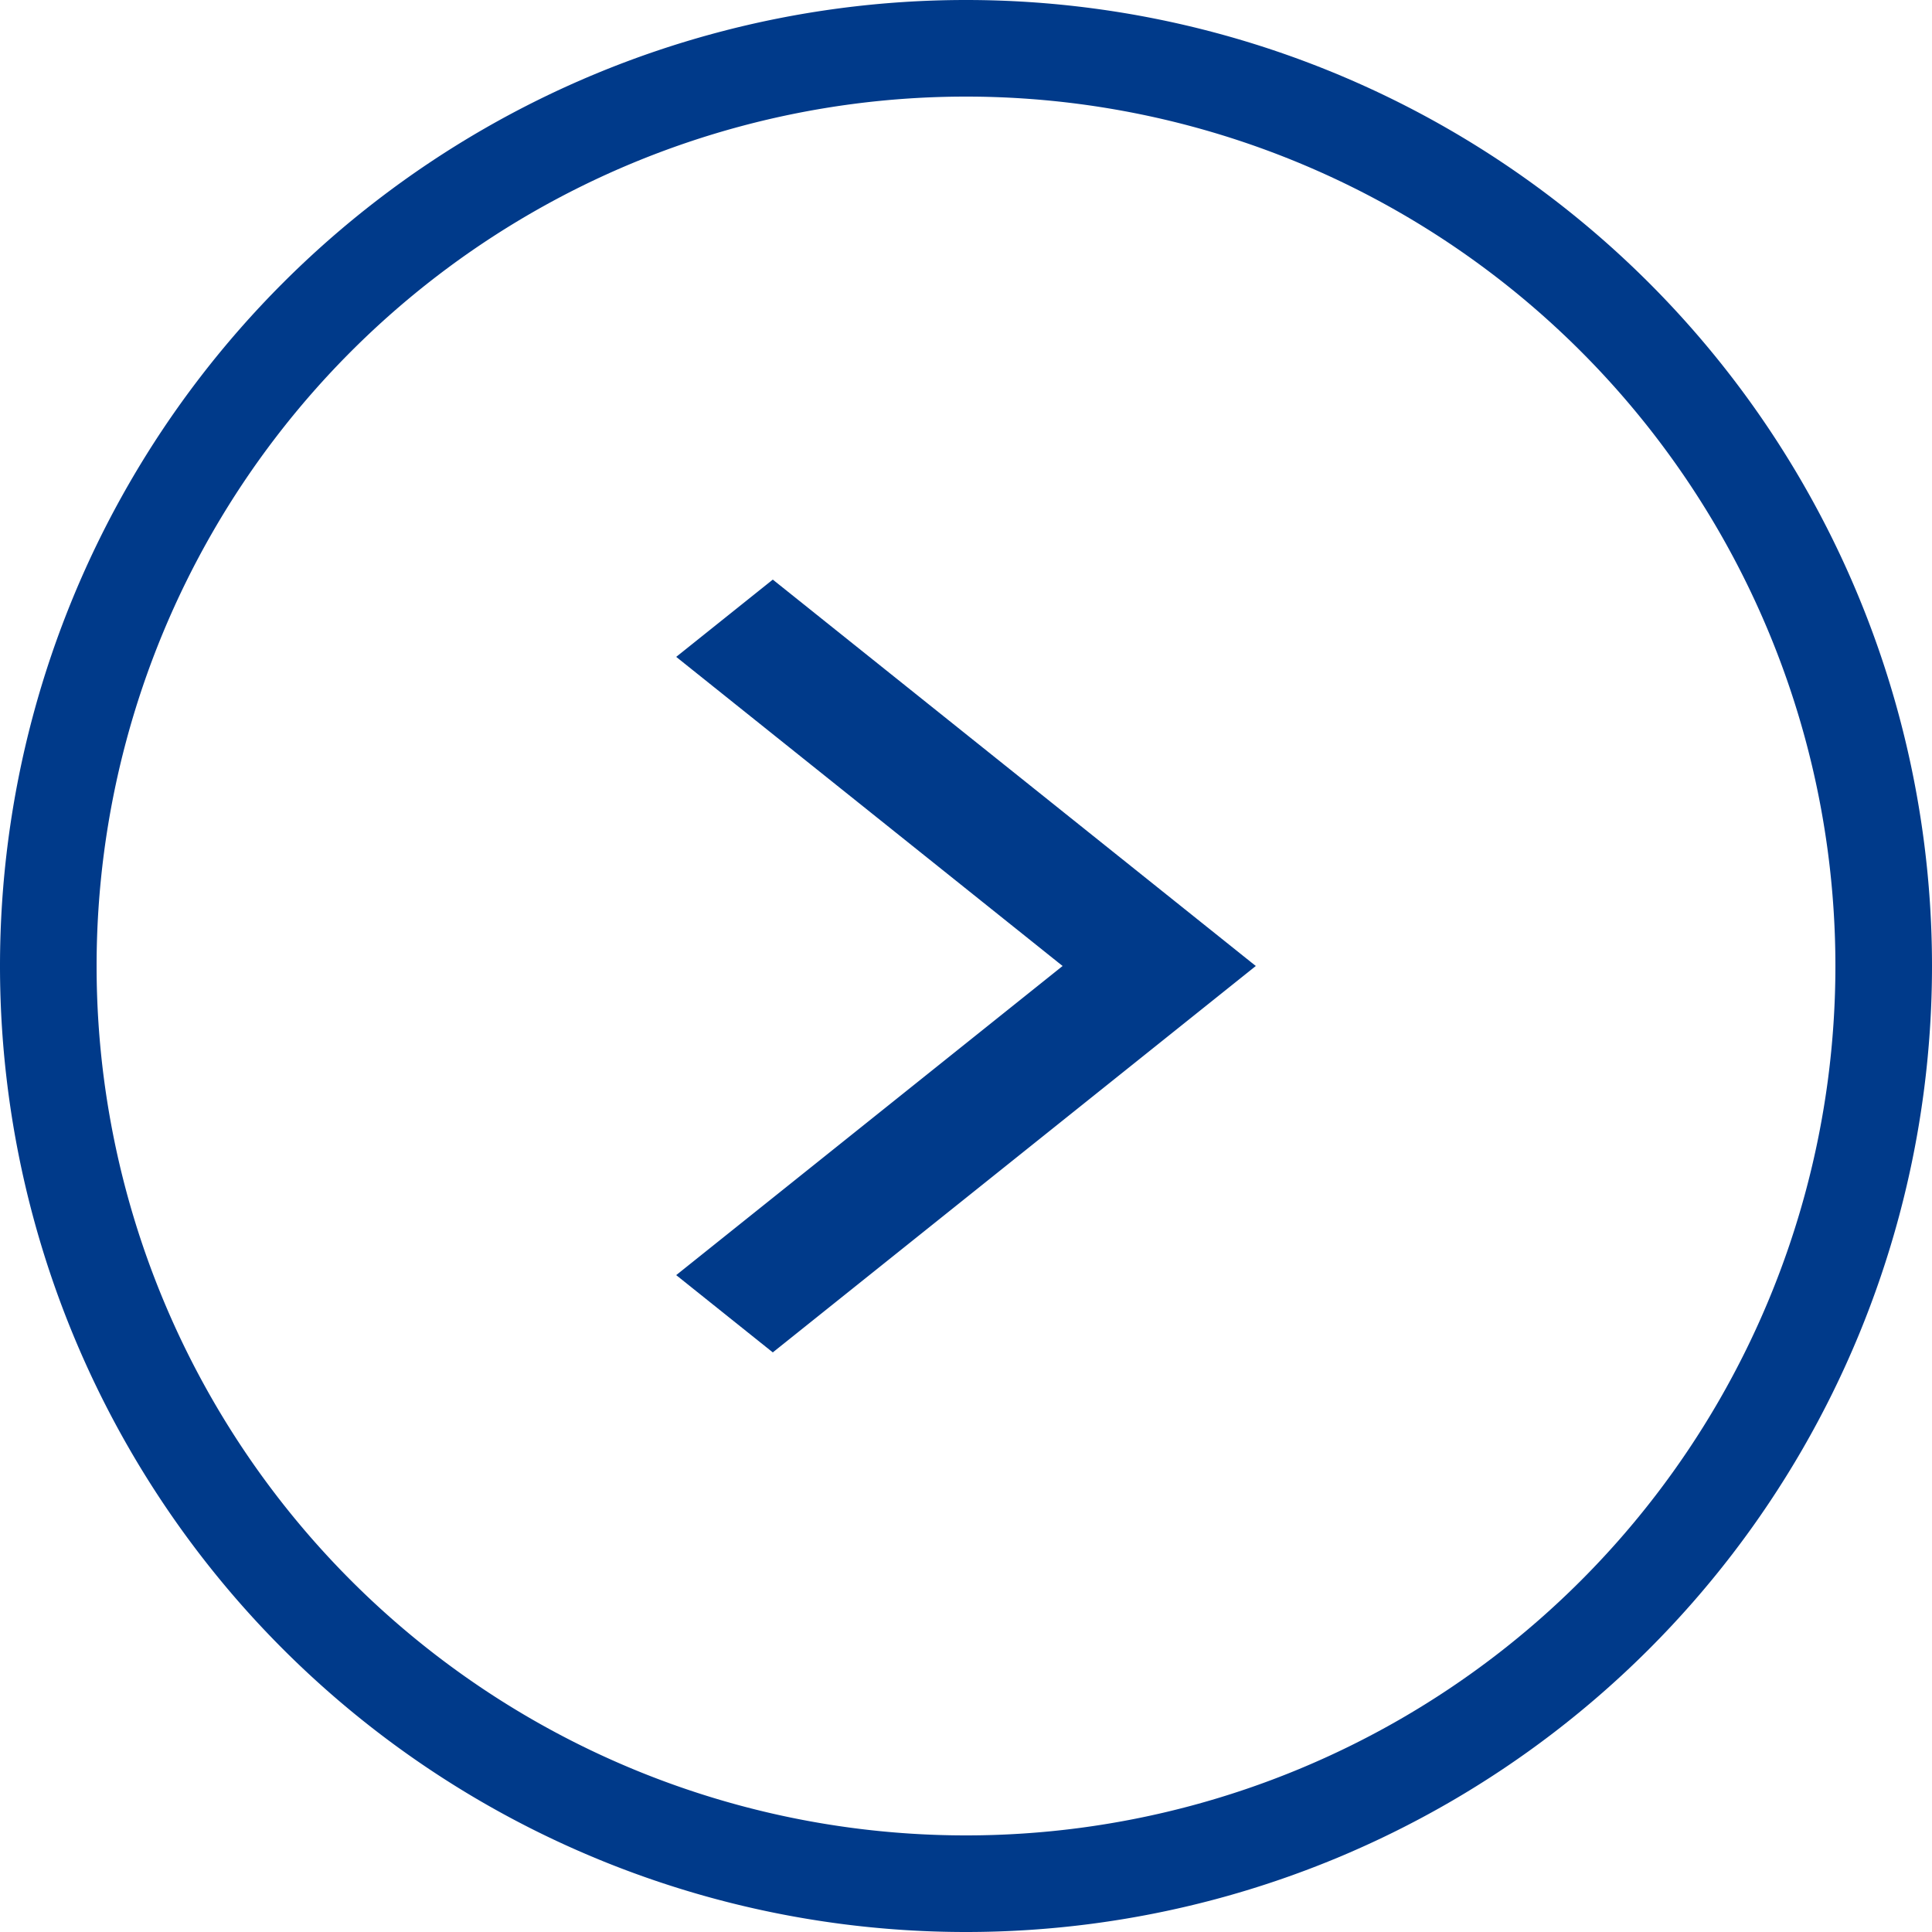
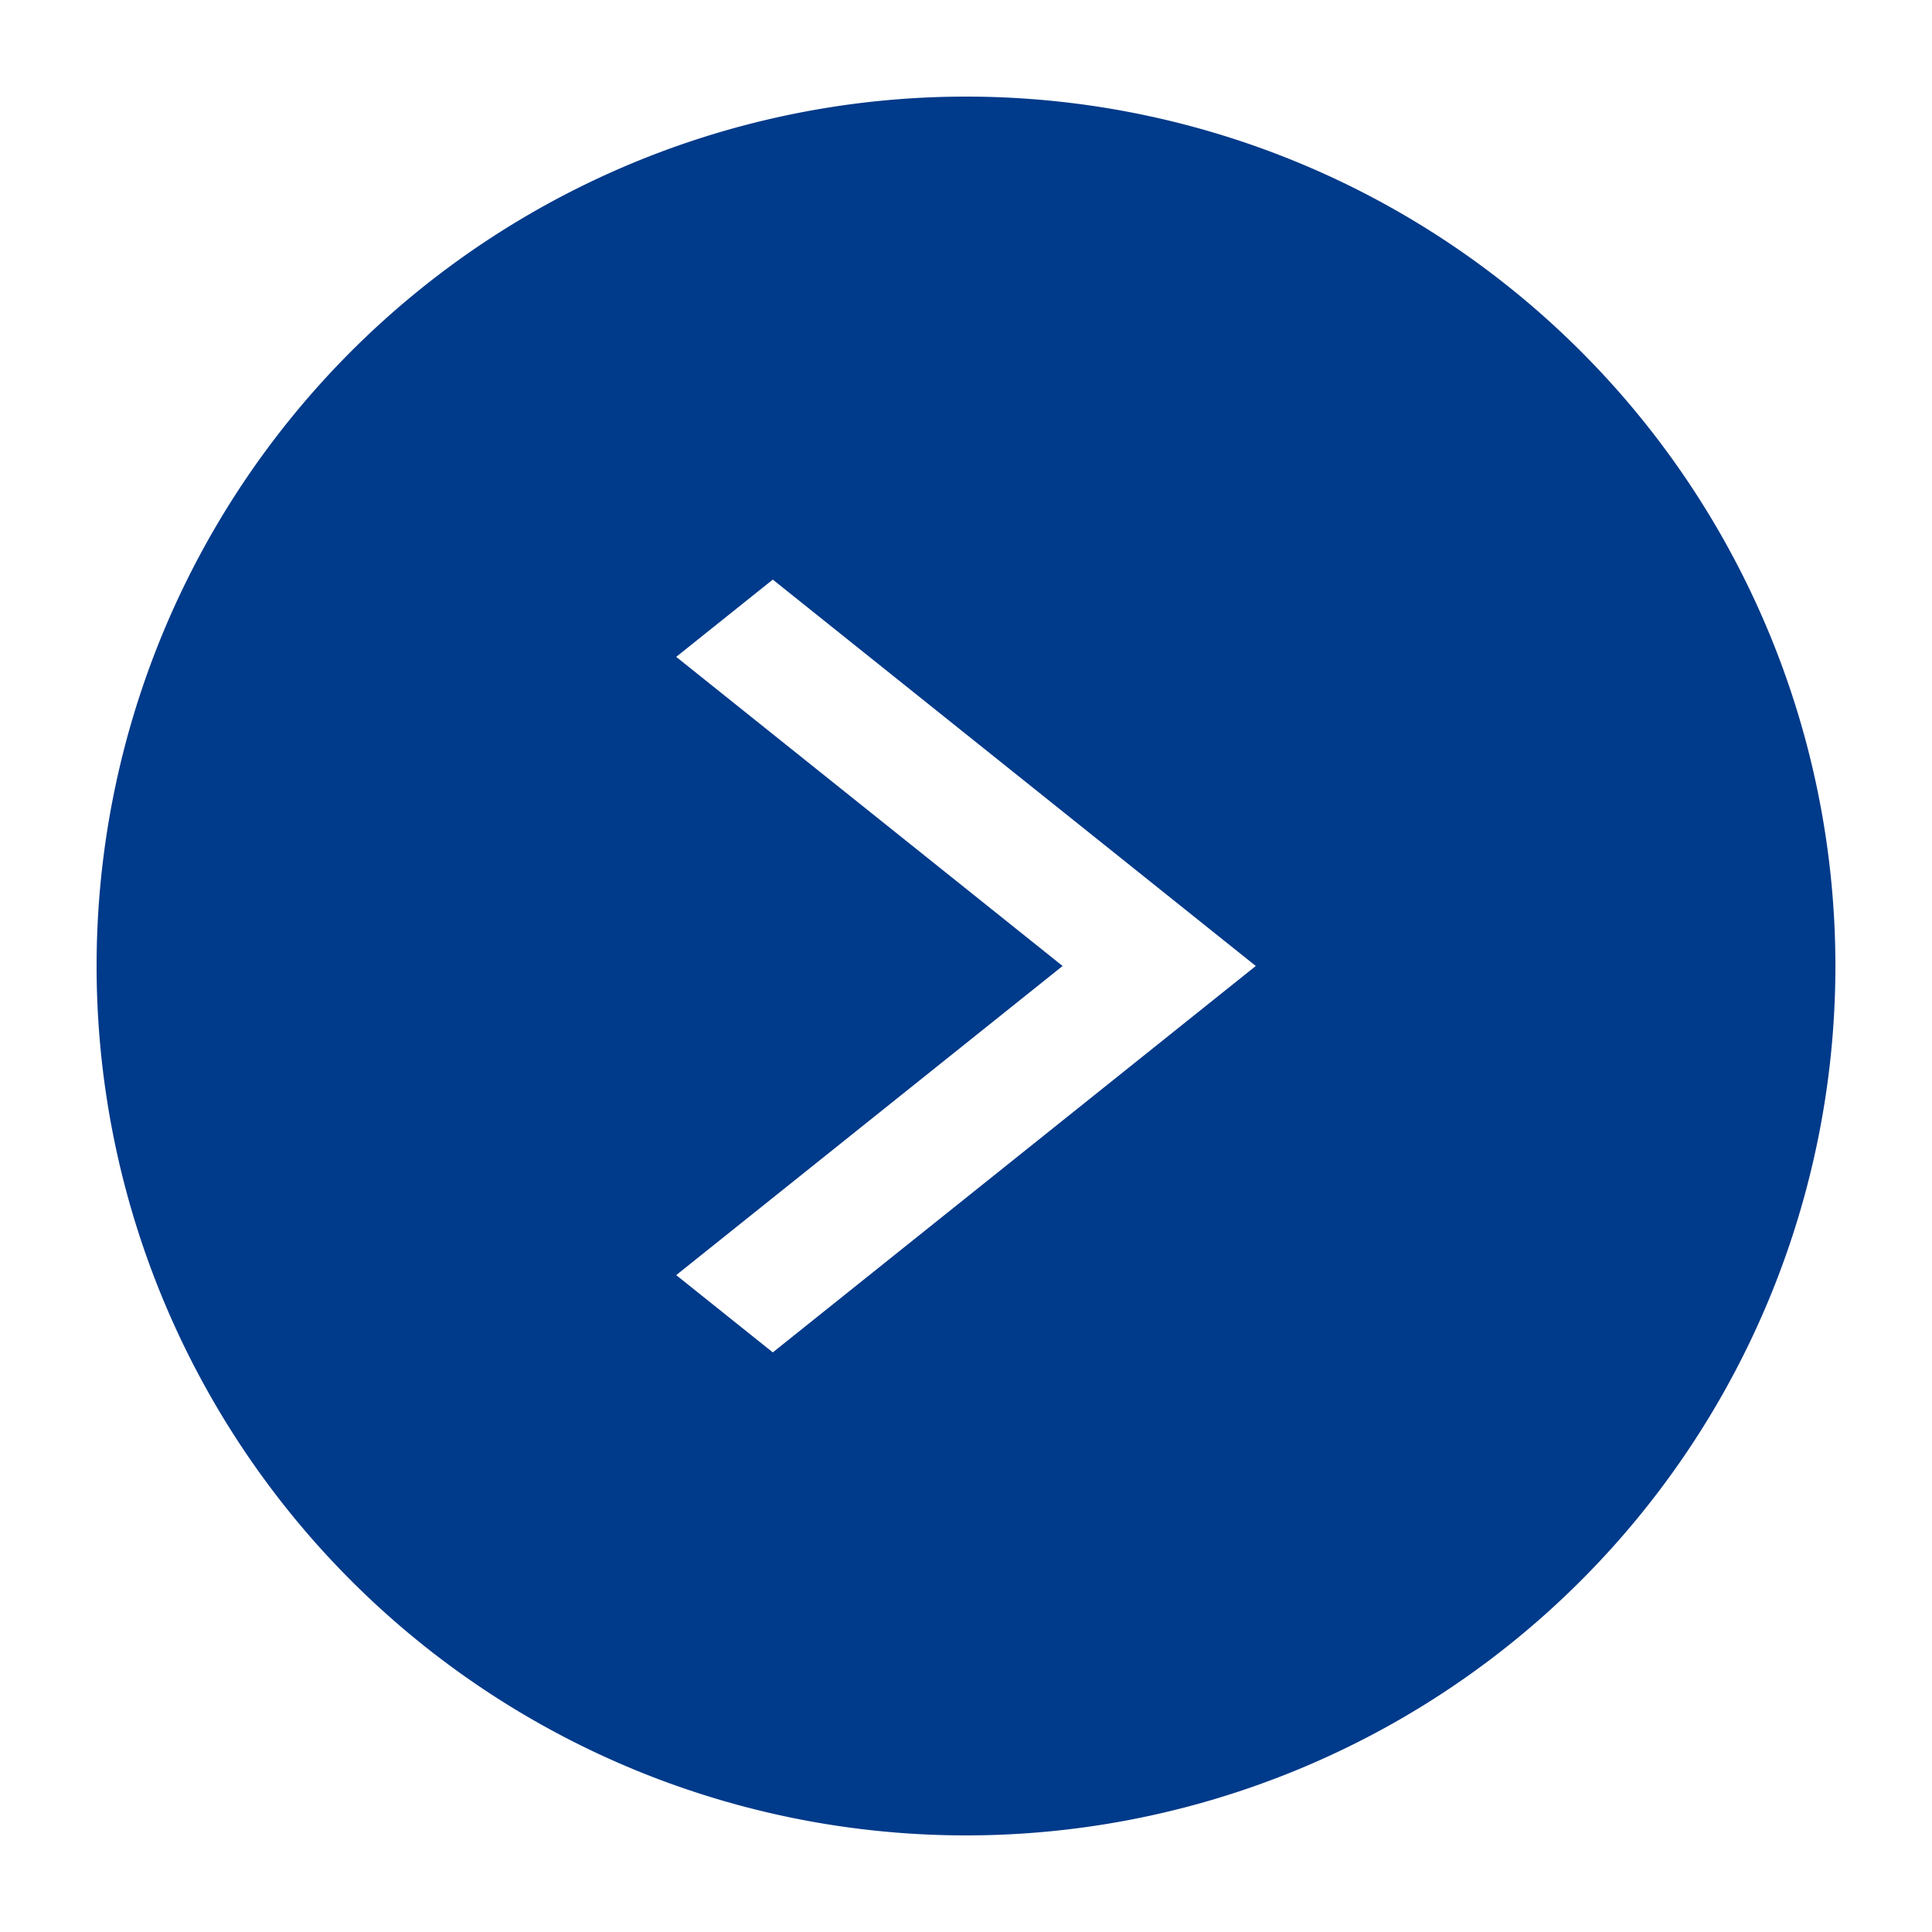
<svg xmlns="http://www.w3.org/2000/svg" viewBox="0 0 20 20">
  <defs>
    <style>.cls-1{isolation:isolate;}.cls-2{fill:#003a8a;}</style>
  </defs>
  <g id="レイヤー_2" data-name="レイヤー 2">
    <g id="_2" data-name="2" class="cls-1">
      <g id="button-wrapper">
        <g id="button">
          <g id="arrow_rightmaru">
-             <path class="cls-2" d="M-8790-5757.2l4,3.2-4,3.2,1,.8,5-4-5-4Zm3-6.8a10,10,0,0,0-10,10,10,10,0,0,0,10,10,10,10,0,0,0,10-10A10,10,0,0,0-8787-5764Zm0,19a9,9,0,0,1-9-9,9,9,0,0,1,9-9,9,9,0,0,1,9,9A9,9,0,0,1-8787-5745Z" transform="translate(8797 5764)" />
+             <path class="cls-2" d="M-8790-5757.2l4,3.2-4,3.2,1,.8,5-4-5-4Zm3-6.8A10,10,0,0,0-8787-5764Zm0,19a9,9,0,0,1-9-9,9,9,0,0,1,9-9,9,9,0,0,1,9,9A9,9,0,0,1-8787-5745Z" transform="translate(8797 5764)" />
          </g>
        </g>
      </g>
    </g>
  </g>
</svg>